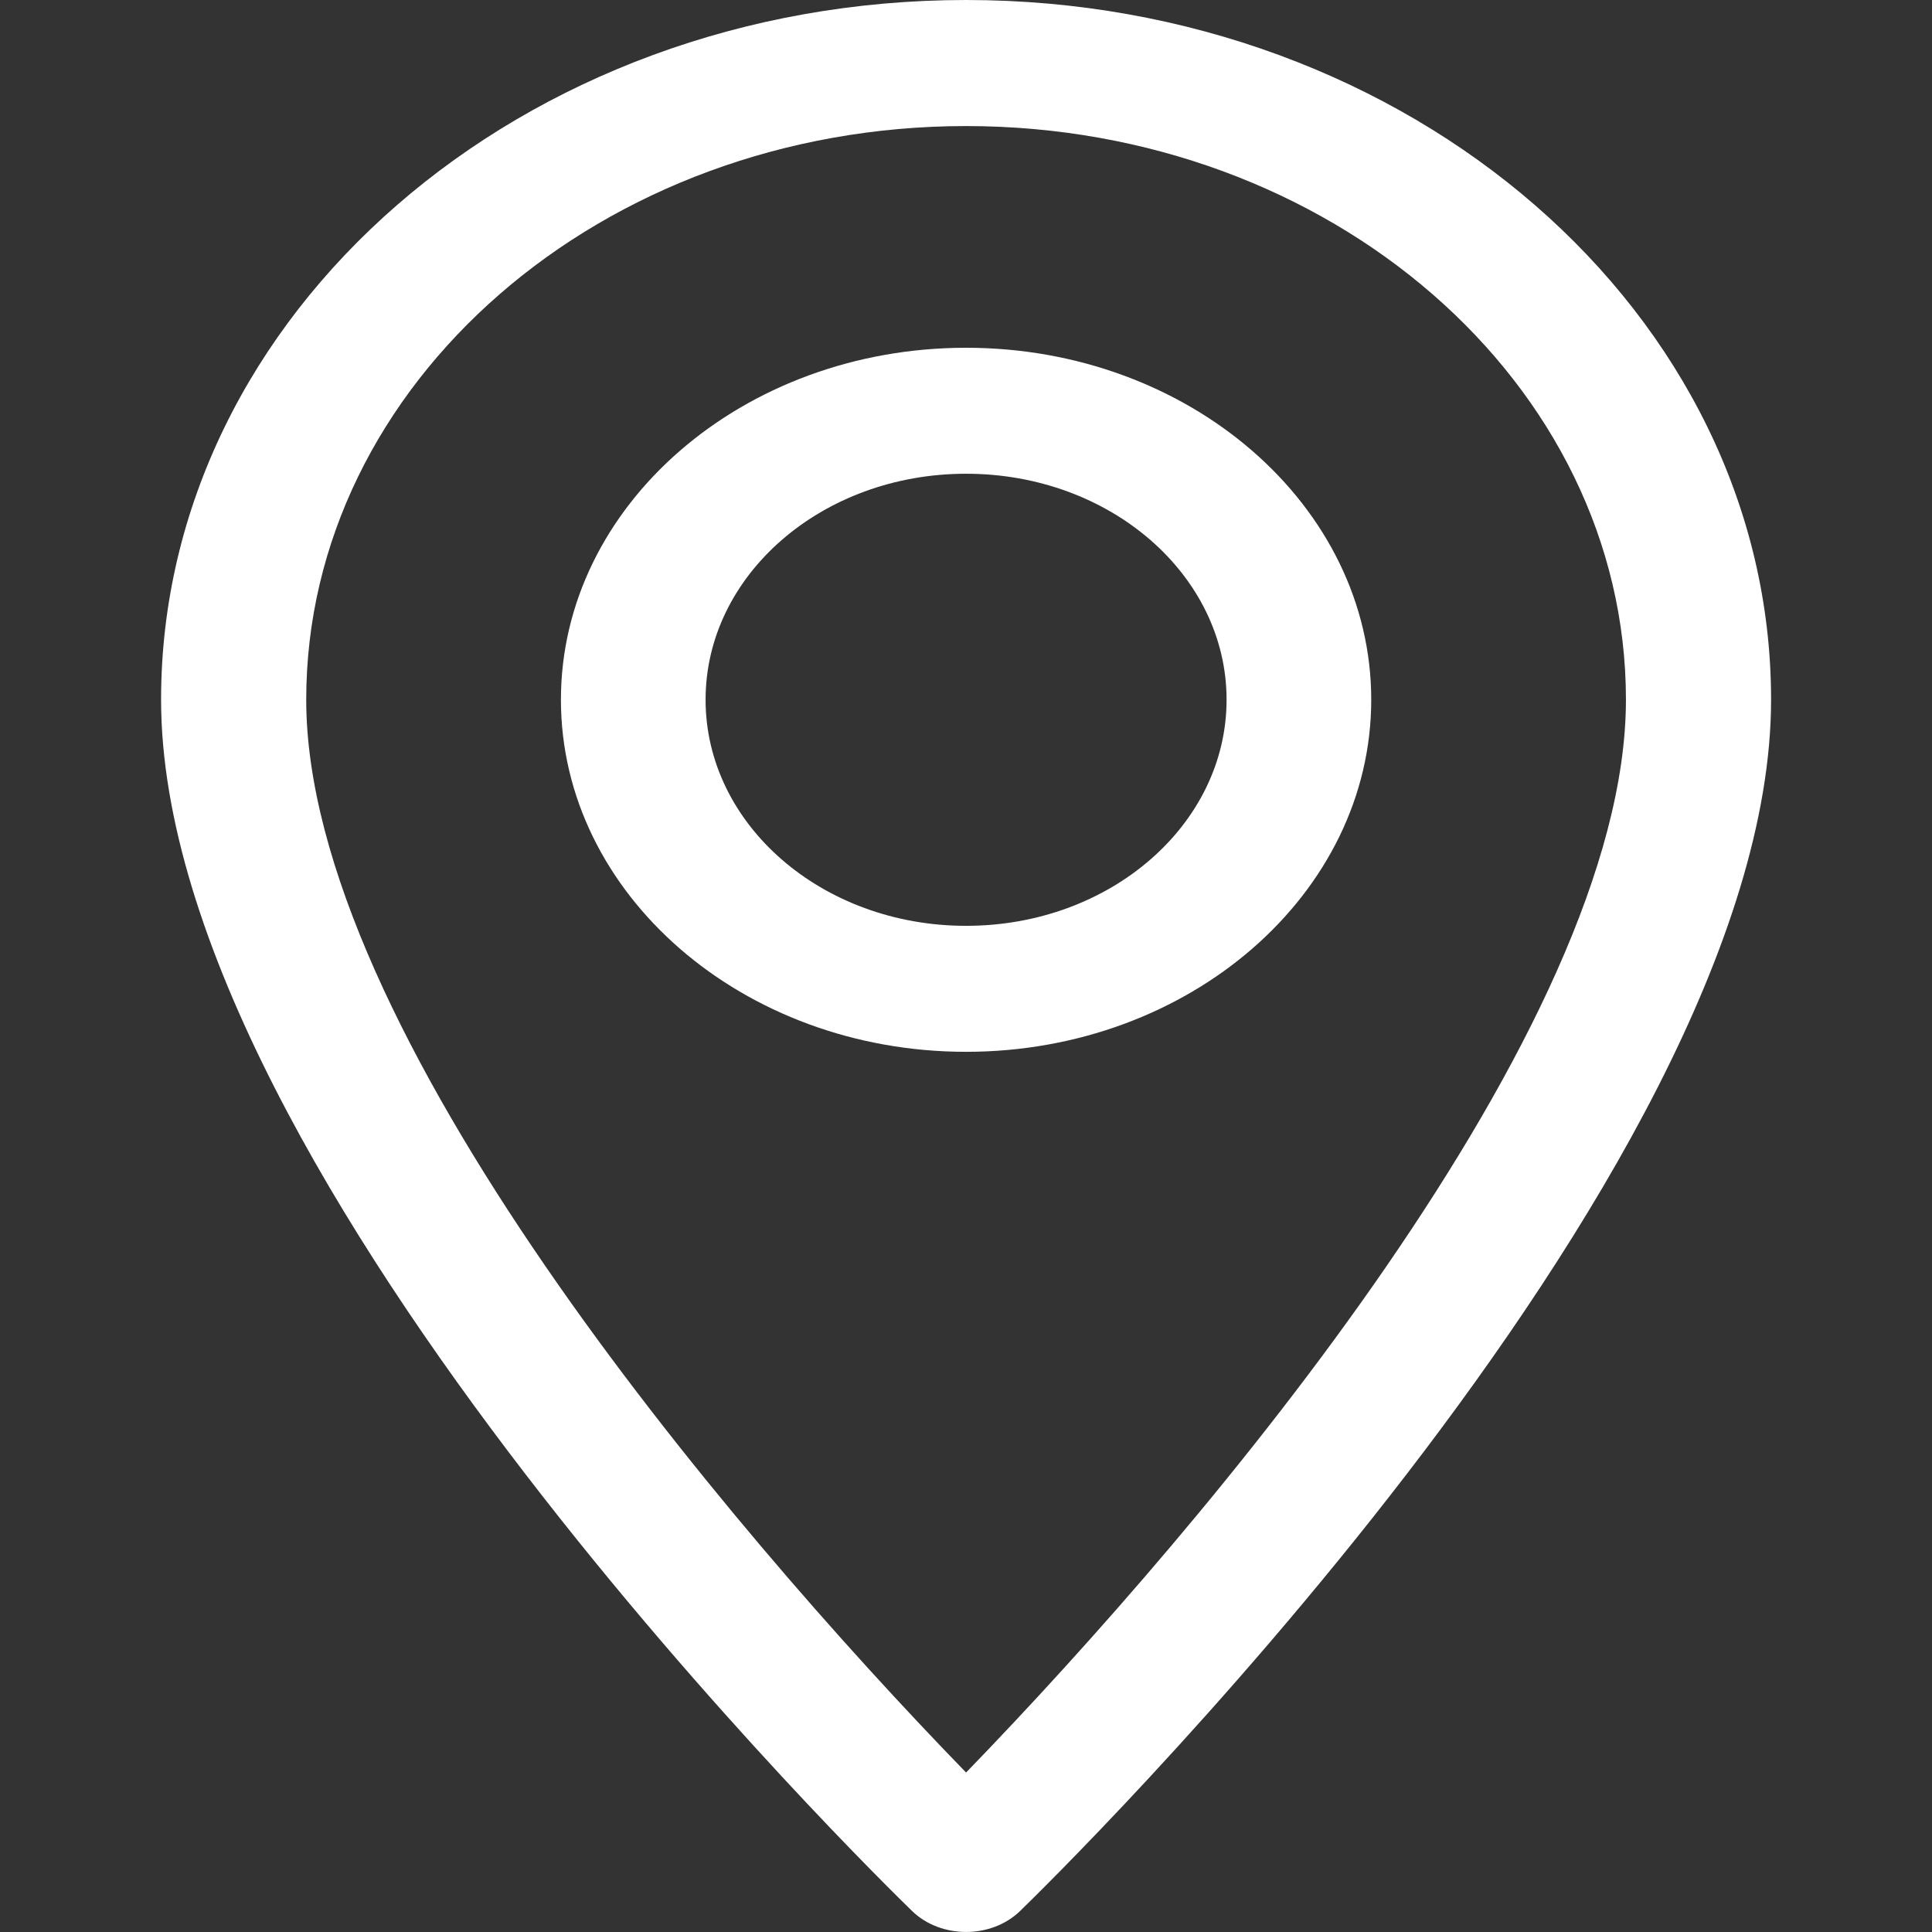
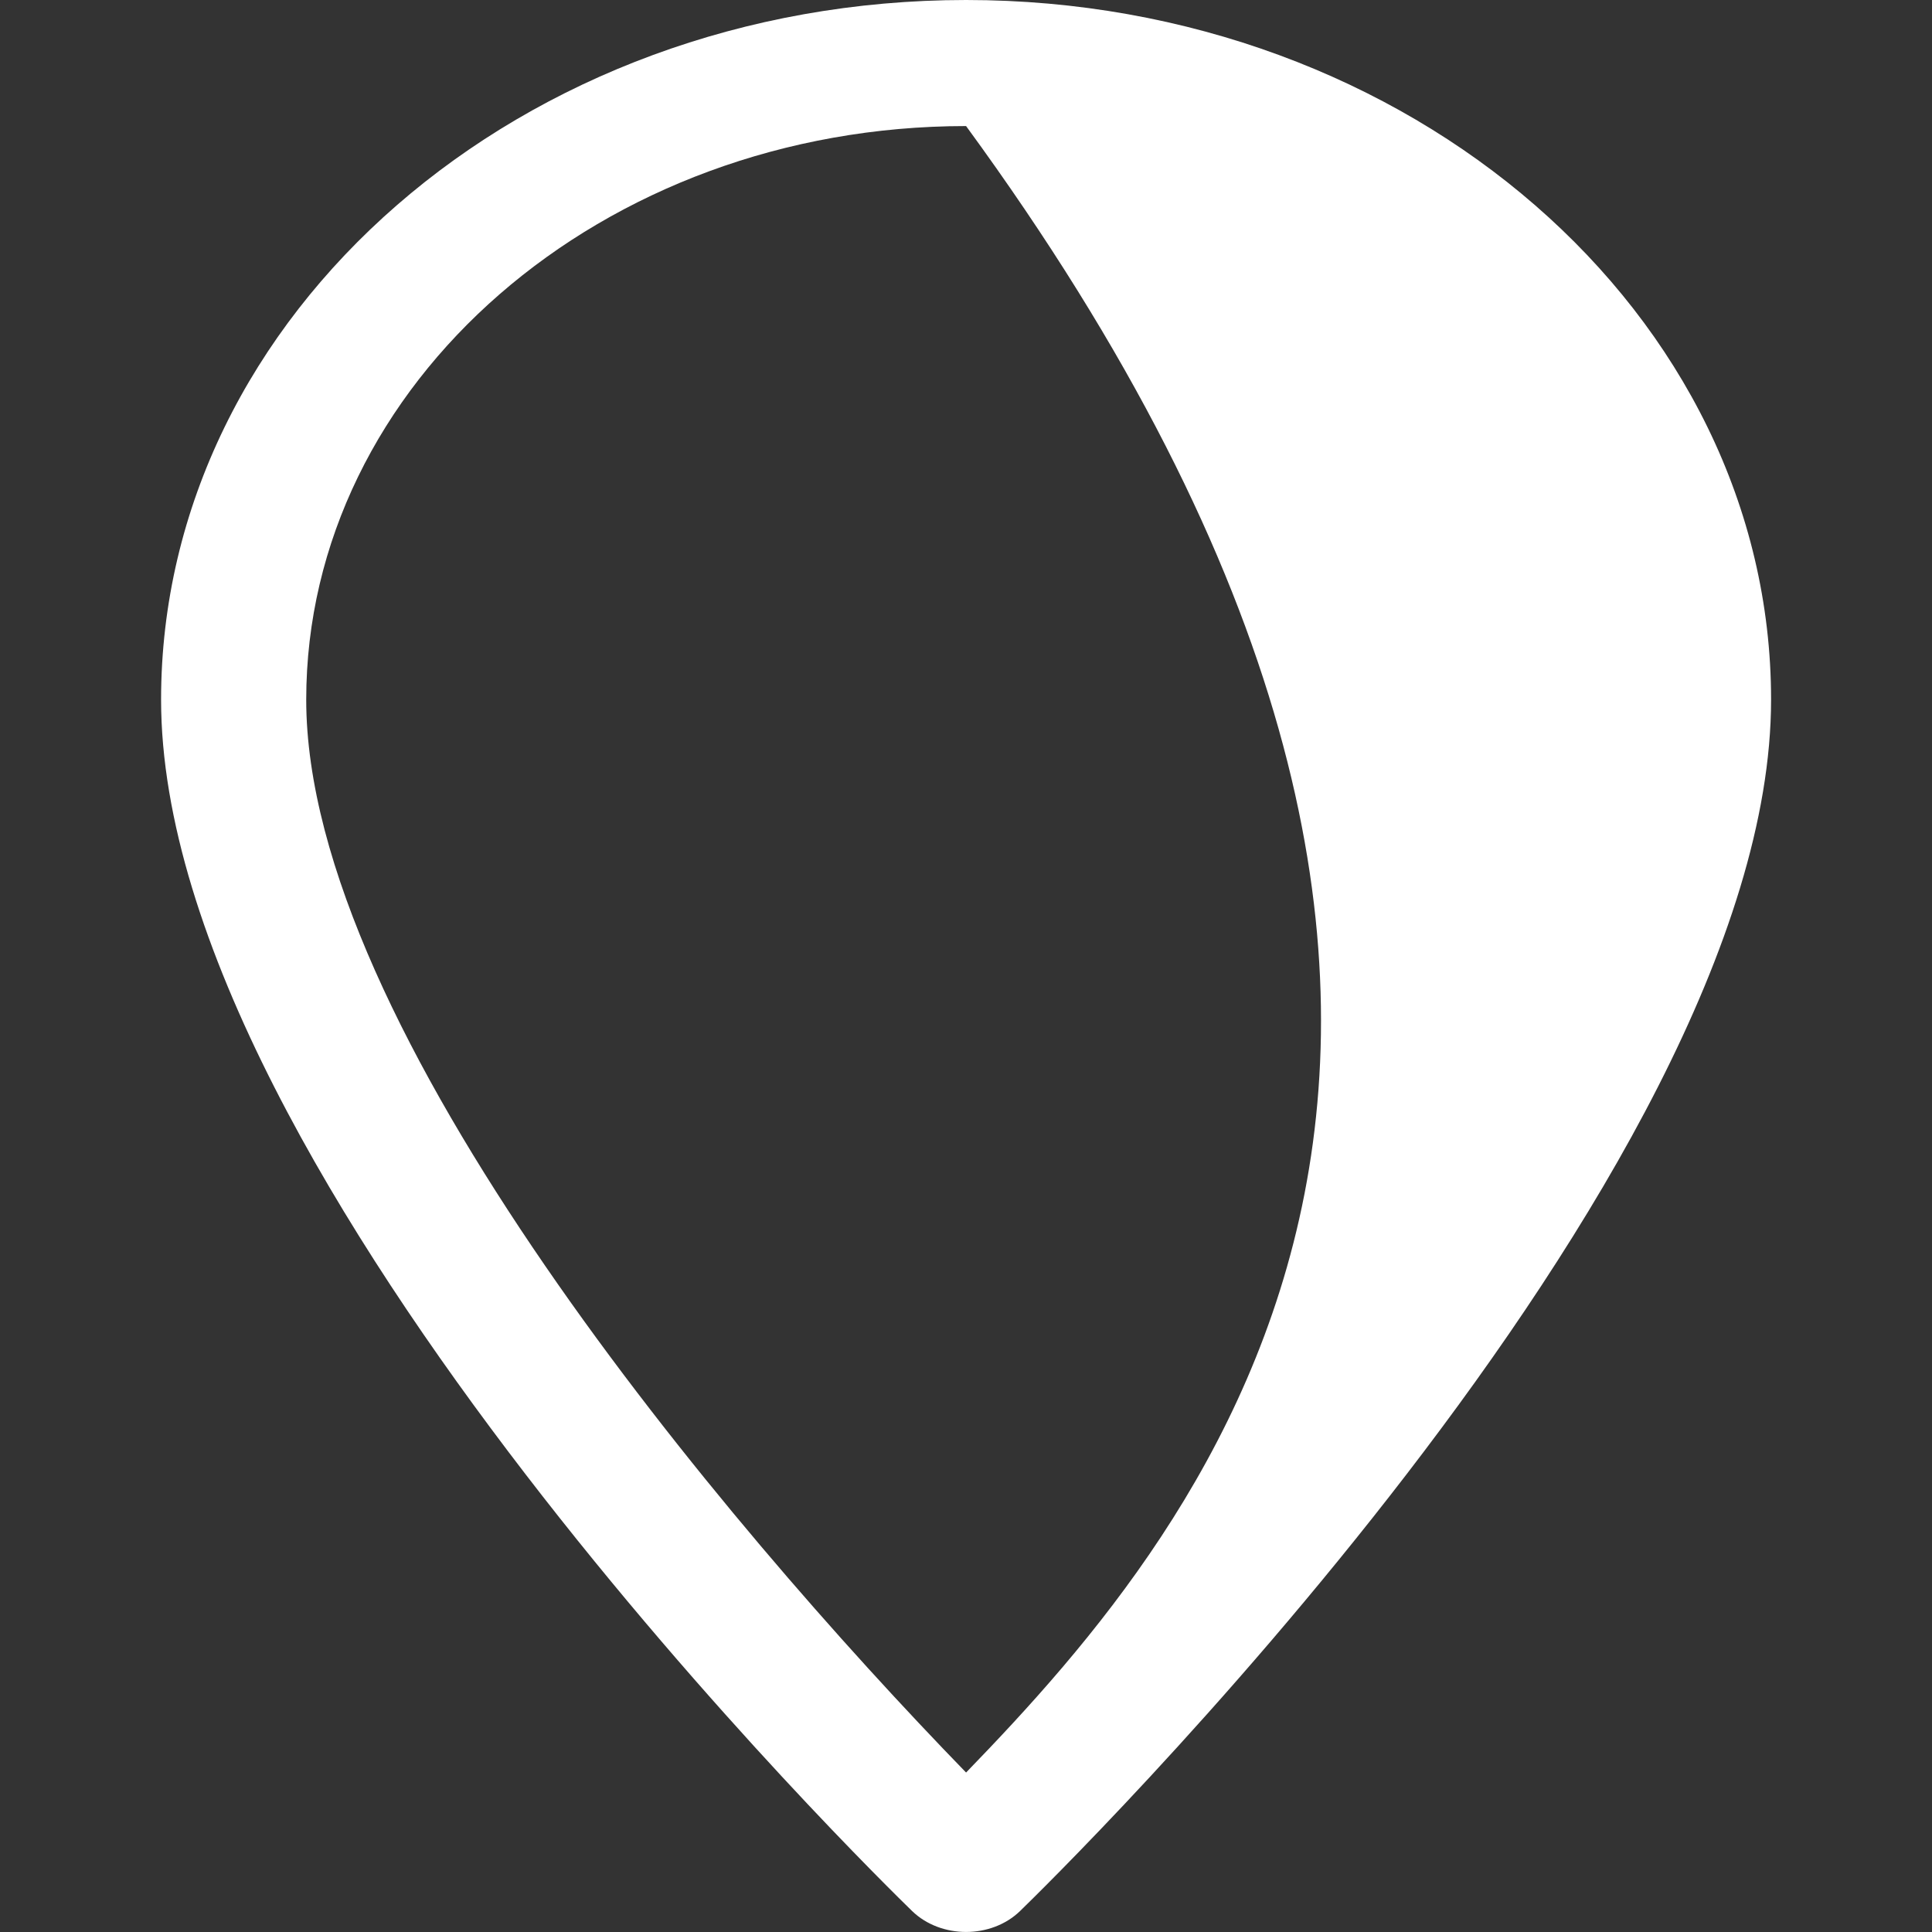
<svg xmlns="http://www.w3.org/2000/svg" version="1.1" id="Layer_1" x="0px" y="0px" width="24px" height="24px" viewBox="23.583 23.583 24 24" enable-background="new 23.583 23.583 24 24" xml:space="preserve">
  <rect x="23.583" y="23.583" width="24" height="24" fill="#333333" stroke="none" />
  <g>
    <g>
-       <path fill="#FFFFFF" d="M35.584,23.583c-5.521,0-10,3.899-10,8.691c0,5.948,8.951,14.68,9.33,15.049    c0.358,0.346,0.982,0.346,1.34,0c0.379-0.369,9.33-9.102,9.33-15.049C45.584,27.483,41.098,23.583,35.584,23.583z M35.584,45.602    c-3.021-3.109-8.197-9.244-8.197-13.327c0-3.929,3.672-7.126,8.197-7.126s8.197,3.197,8.197,7.126    C43.781,36.357,38.598,42.492,35.584,45.602z" />
+       <path fill="#FFFFFF" d="M35.584,23.583c-5.521,0-10,3.899-10,8.691c0,5.948,8.951,14.68,9.33,15.049    c0.358,0.346,0.982,0.346,1.34,0c0.379-0.369,9.33-9.102,9.33-15.049C45.584,27.483,41.098,23.583,35.584,23.583z M35.584,45.602    c-3.021-3.109-8.197-9.244-8.197-13.327c0-3.929,3.672-7.126,8.197-7.126C43.781,36.357,38.598,42.492,35.584,45.602z" />
    </g>
  </g>
  <g>
    <g>
-       <path fill="#FFFFFF" d="M35.584,27.903c-2.775,0-5.033,1.961-5.033,4.372c0,2.411,2.258,4.374,5.033,4.374    c2.774,0,5.033-1.963,5.033-4.374C40.617,29.864,38.358,27.903,35.584,27.903z M35.584,35.084c-1.791,0-3.236-1.26-3.236-2.809    c0-1.548,1.445-2.807,3.236-2.807s3.236,1.259,3.236,2.807C38.82,33.824,37.375,35.084,35.584,35.084z" />
-     </g>
+       </g>
  </g>
</svg>